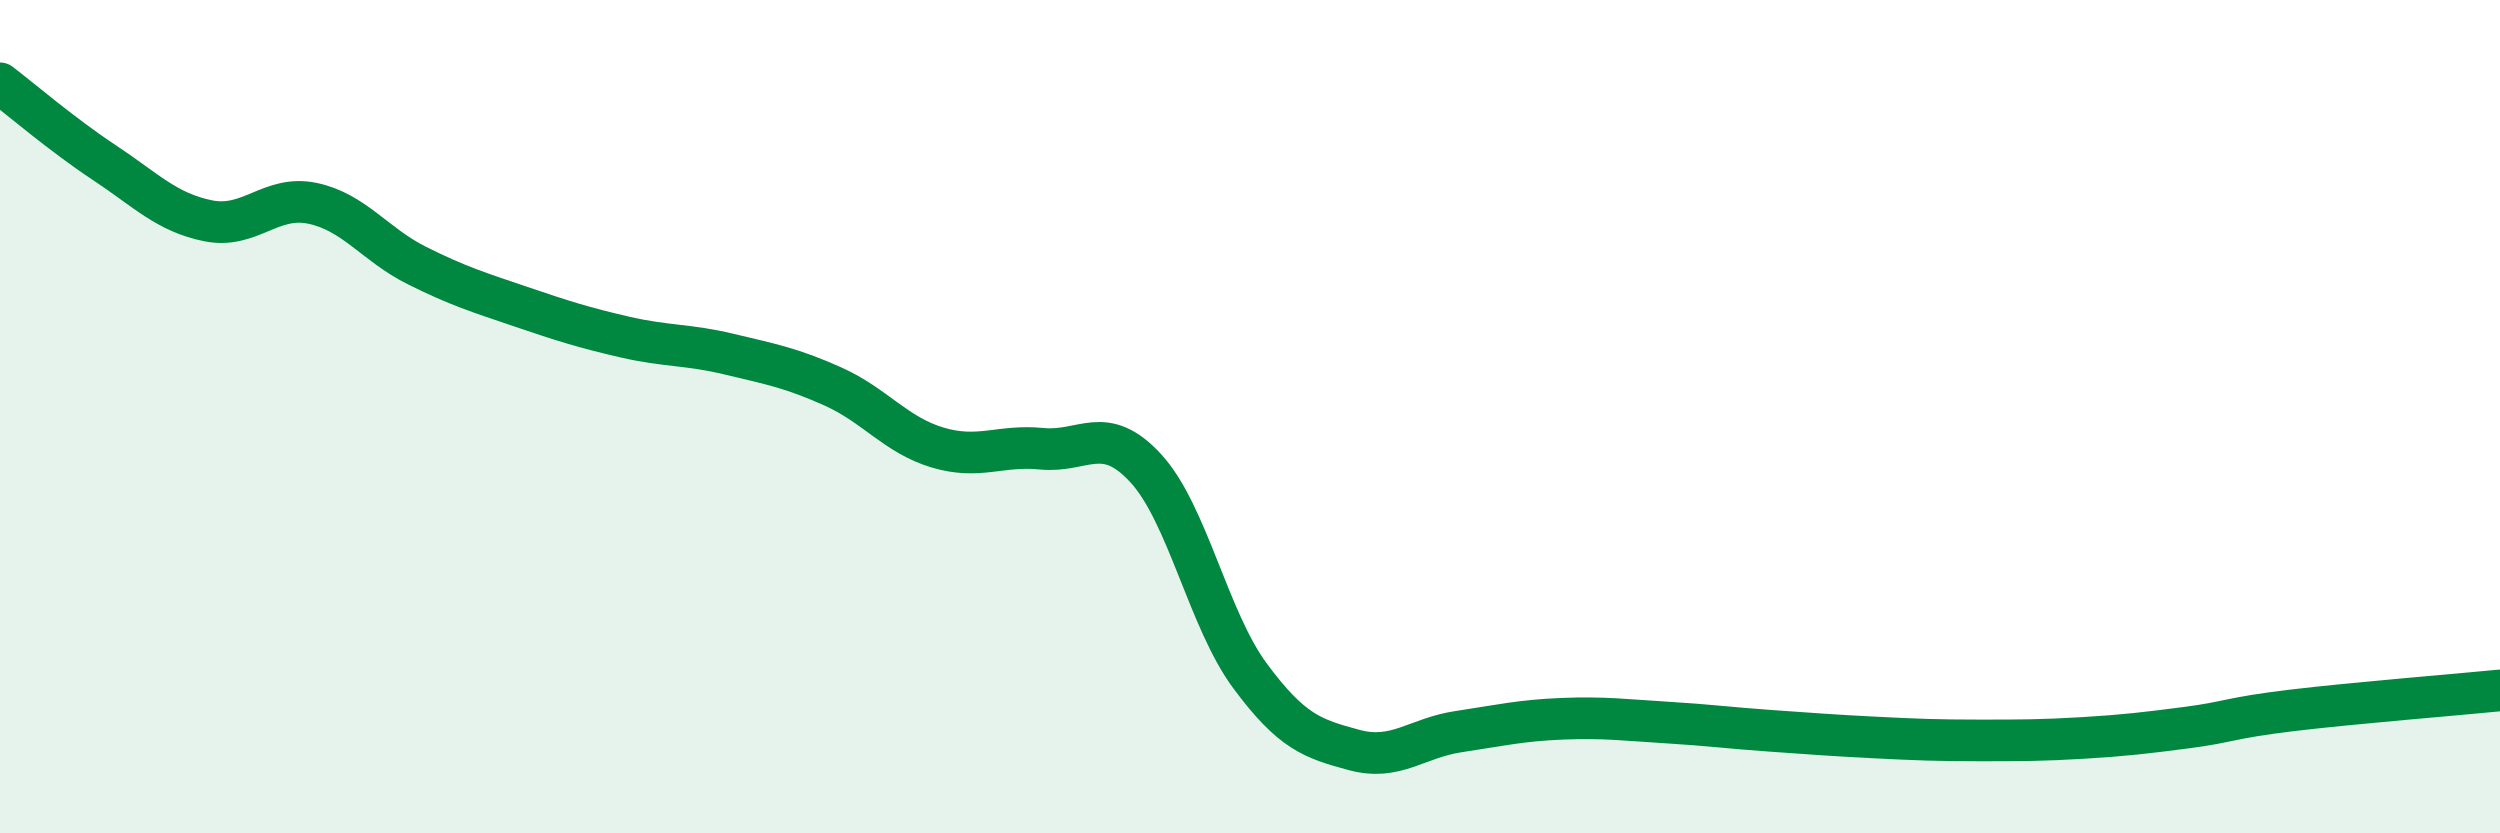
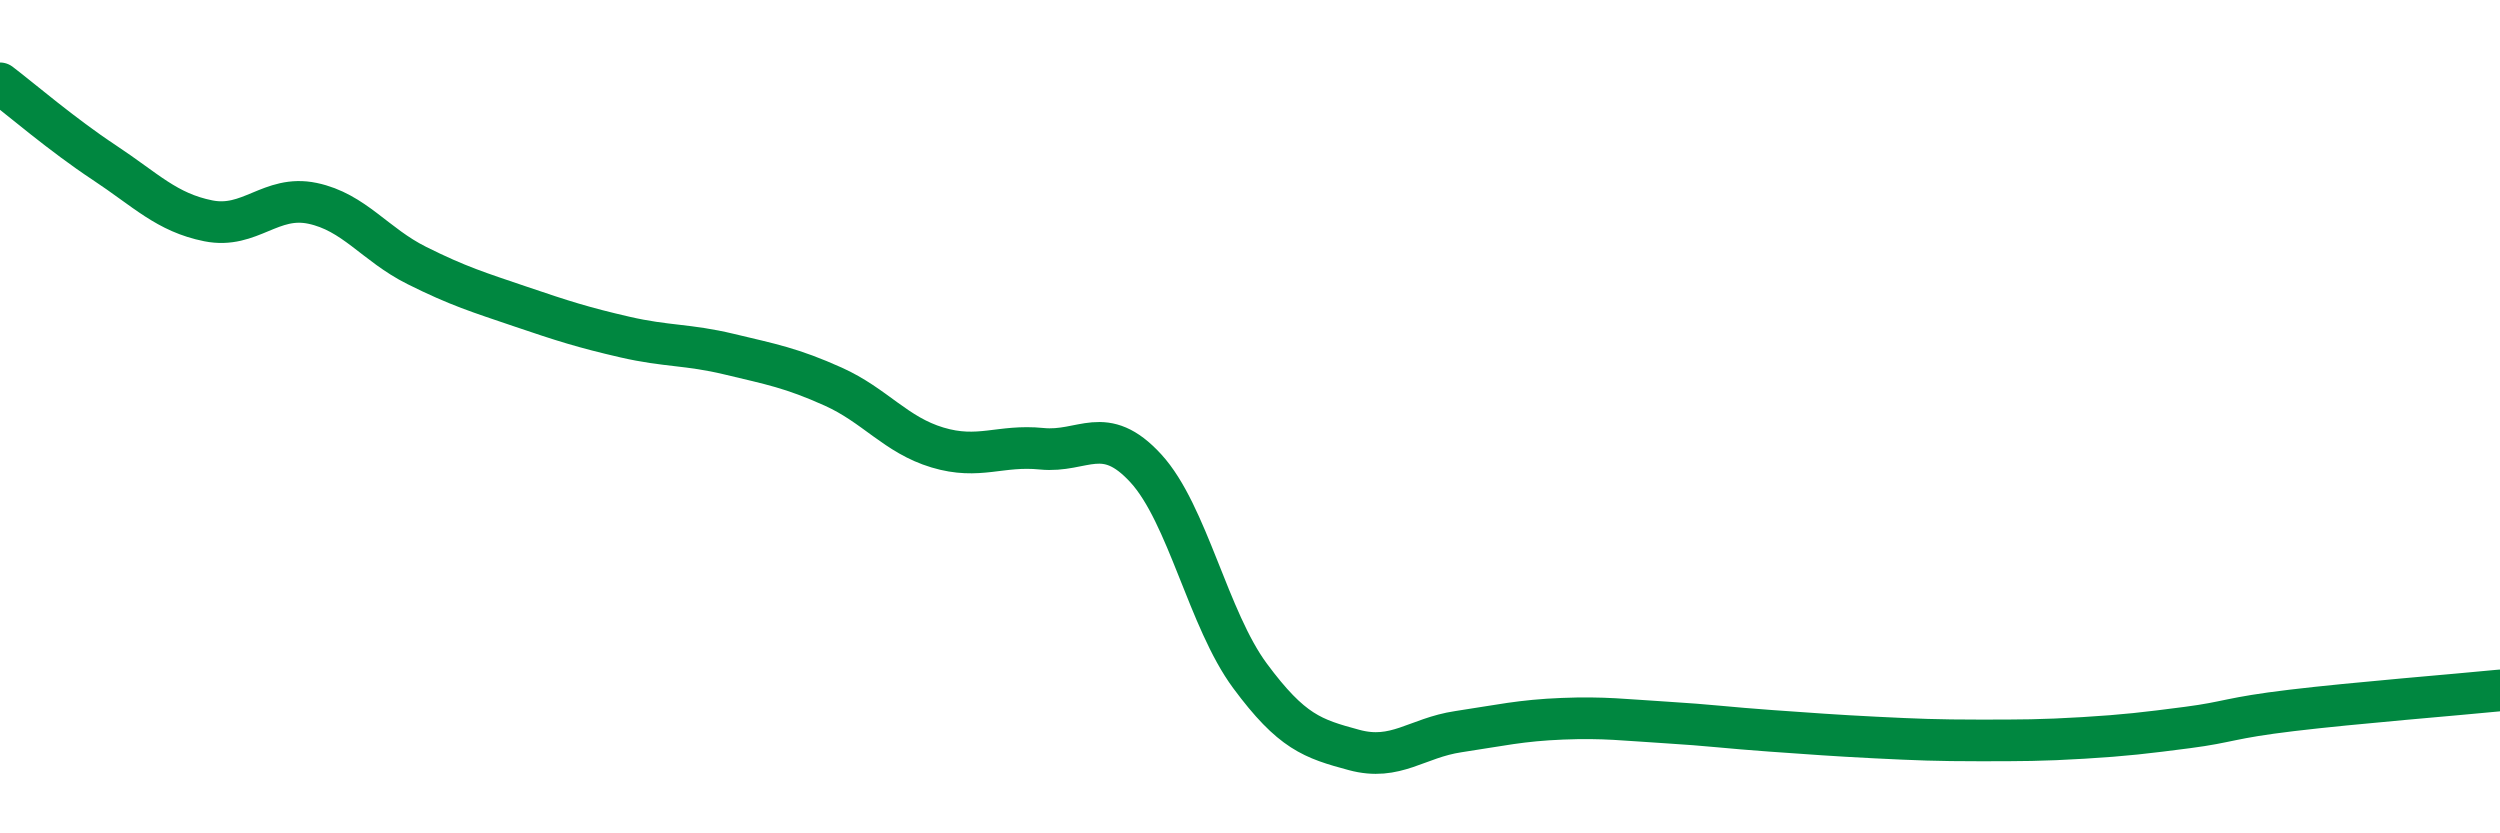
<svg xmlns="http://www.w3.org/2000/svg" width="60" height="20" viewBox="0 0 60 20">
-   <path d="M 0,2 C 0.5,2.38 1.5,3.24 2.5,3.9 C 3.5,4.56 4,5.1 5,5.3 C 6,5.5 6.5,4.67 7.5,4.88 C 8.5,5.09 9,5.87 10,6.37 C 11,6.87 11.5,7.02 12.5,7.36 C 13.5,7.7 14,7.86 15,8.09 C 16,8.32 16.5,8.26 17.5,8.5 C 18.5,8.74 19,8.83 20,9.28 C 21,9.73 21.5,10.44 22.5,10.74 C 23.5,11.04 24,10.67 25,10.77 C 26,10.87 26.5,10.15 27.5,11.24 C 28.5,12.33 29,14.87 30,16.22 C 31,17.57 31.5,17.73 32.5,18 C 33.5,18.27 34,17.71 35,17.56 C 36,17.41 36.5,17.29 37.5,17.25 C 38.5,17.21 39,17.28 40,17.34 C 41,17.4 41.5,17.47 42.5,17.54 C 43.5,17.61 44,17.65 45,17.7 C 46,17.75 46.5,17.77 47.5,17.77 C 48.5,17.77 49,17.77 50,17.71 C 51,17.65 51.5,17.59 52.5,17.46 C 53.5,17.33 53.5,17.23 55,17.05 C 56.5,16.87 59,16.67 60,16.57L60 20L0 20Z" fill="#008740" opacity="0.1" stroke-linecap="round" stroke-linejoin="round" />
  <path d="M 0,2 C 0.5,2.38 1.5,3.24 2.5,3.9 C 3.5,4.56 4,5.1 5,5.3 C 6,5.5 6.5,4.67 7.5,4.88 C 8.5,5.09 9,5.87 10,6.37 C 11,6.87 11.5,7.02 12.5,7.36 C 13.5,7.7 14,7.86 15,8.09 C 16,8.32 16.5,8.26 17.5,8.5 C 18.5,8.74 19,8.83 20,9.28 C 21,9.73 21.5,10.44 22.5,10.74 C 23.5,11.04 24,10.67 25,10.77 C 26,10.87 26.5,10.15 27.5,11.24 C 28.5,12.33 29,14.87 30,16.22 C 31,17.57 31.5,17.73 32.5,18 C 33.5,18.27 34,17.71 35,17.56 C 36,17.41 36.5,17.29 37.5,17.25 C 38.5,17.21 39,17.28 40,17.34 C 41,17.4 41.5,17.47 42.5,17.54 C 43.5,17.61 44,17.65 45,17.7 C 46,17.75 46.5,17.77 47.5,17.77 C 48.5,17.77 49,17.77 50,17.71 C 51,17.65 51.5,17.59 52.5,17.46 C 53.5,17.33 53.5,17.23 55,17.05 C 56.5,16.87 59,16.67 60,16.57" stroke="#008740" stroke-width="1" fill="none" stroke-linecap="round" stroke-linejoin="round" />
</svg>